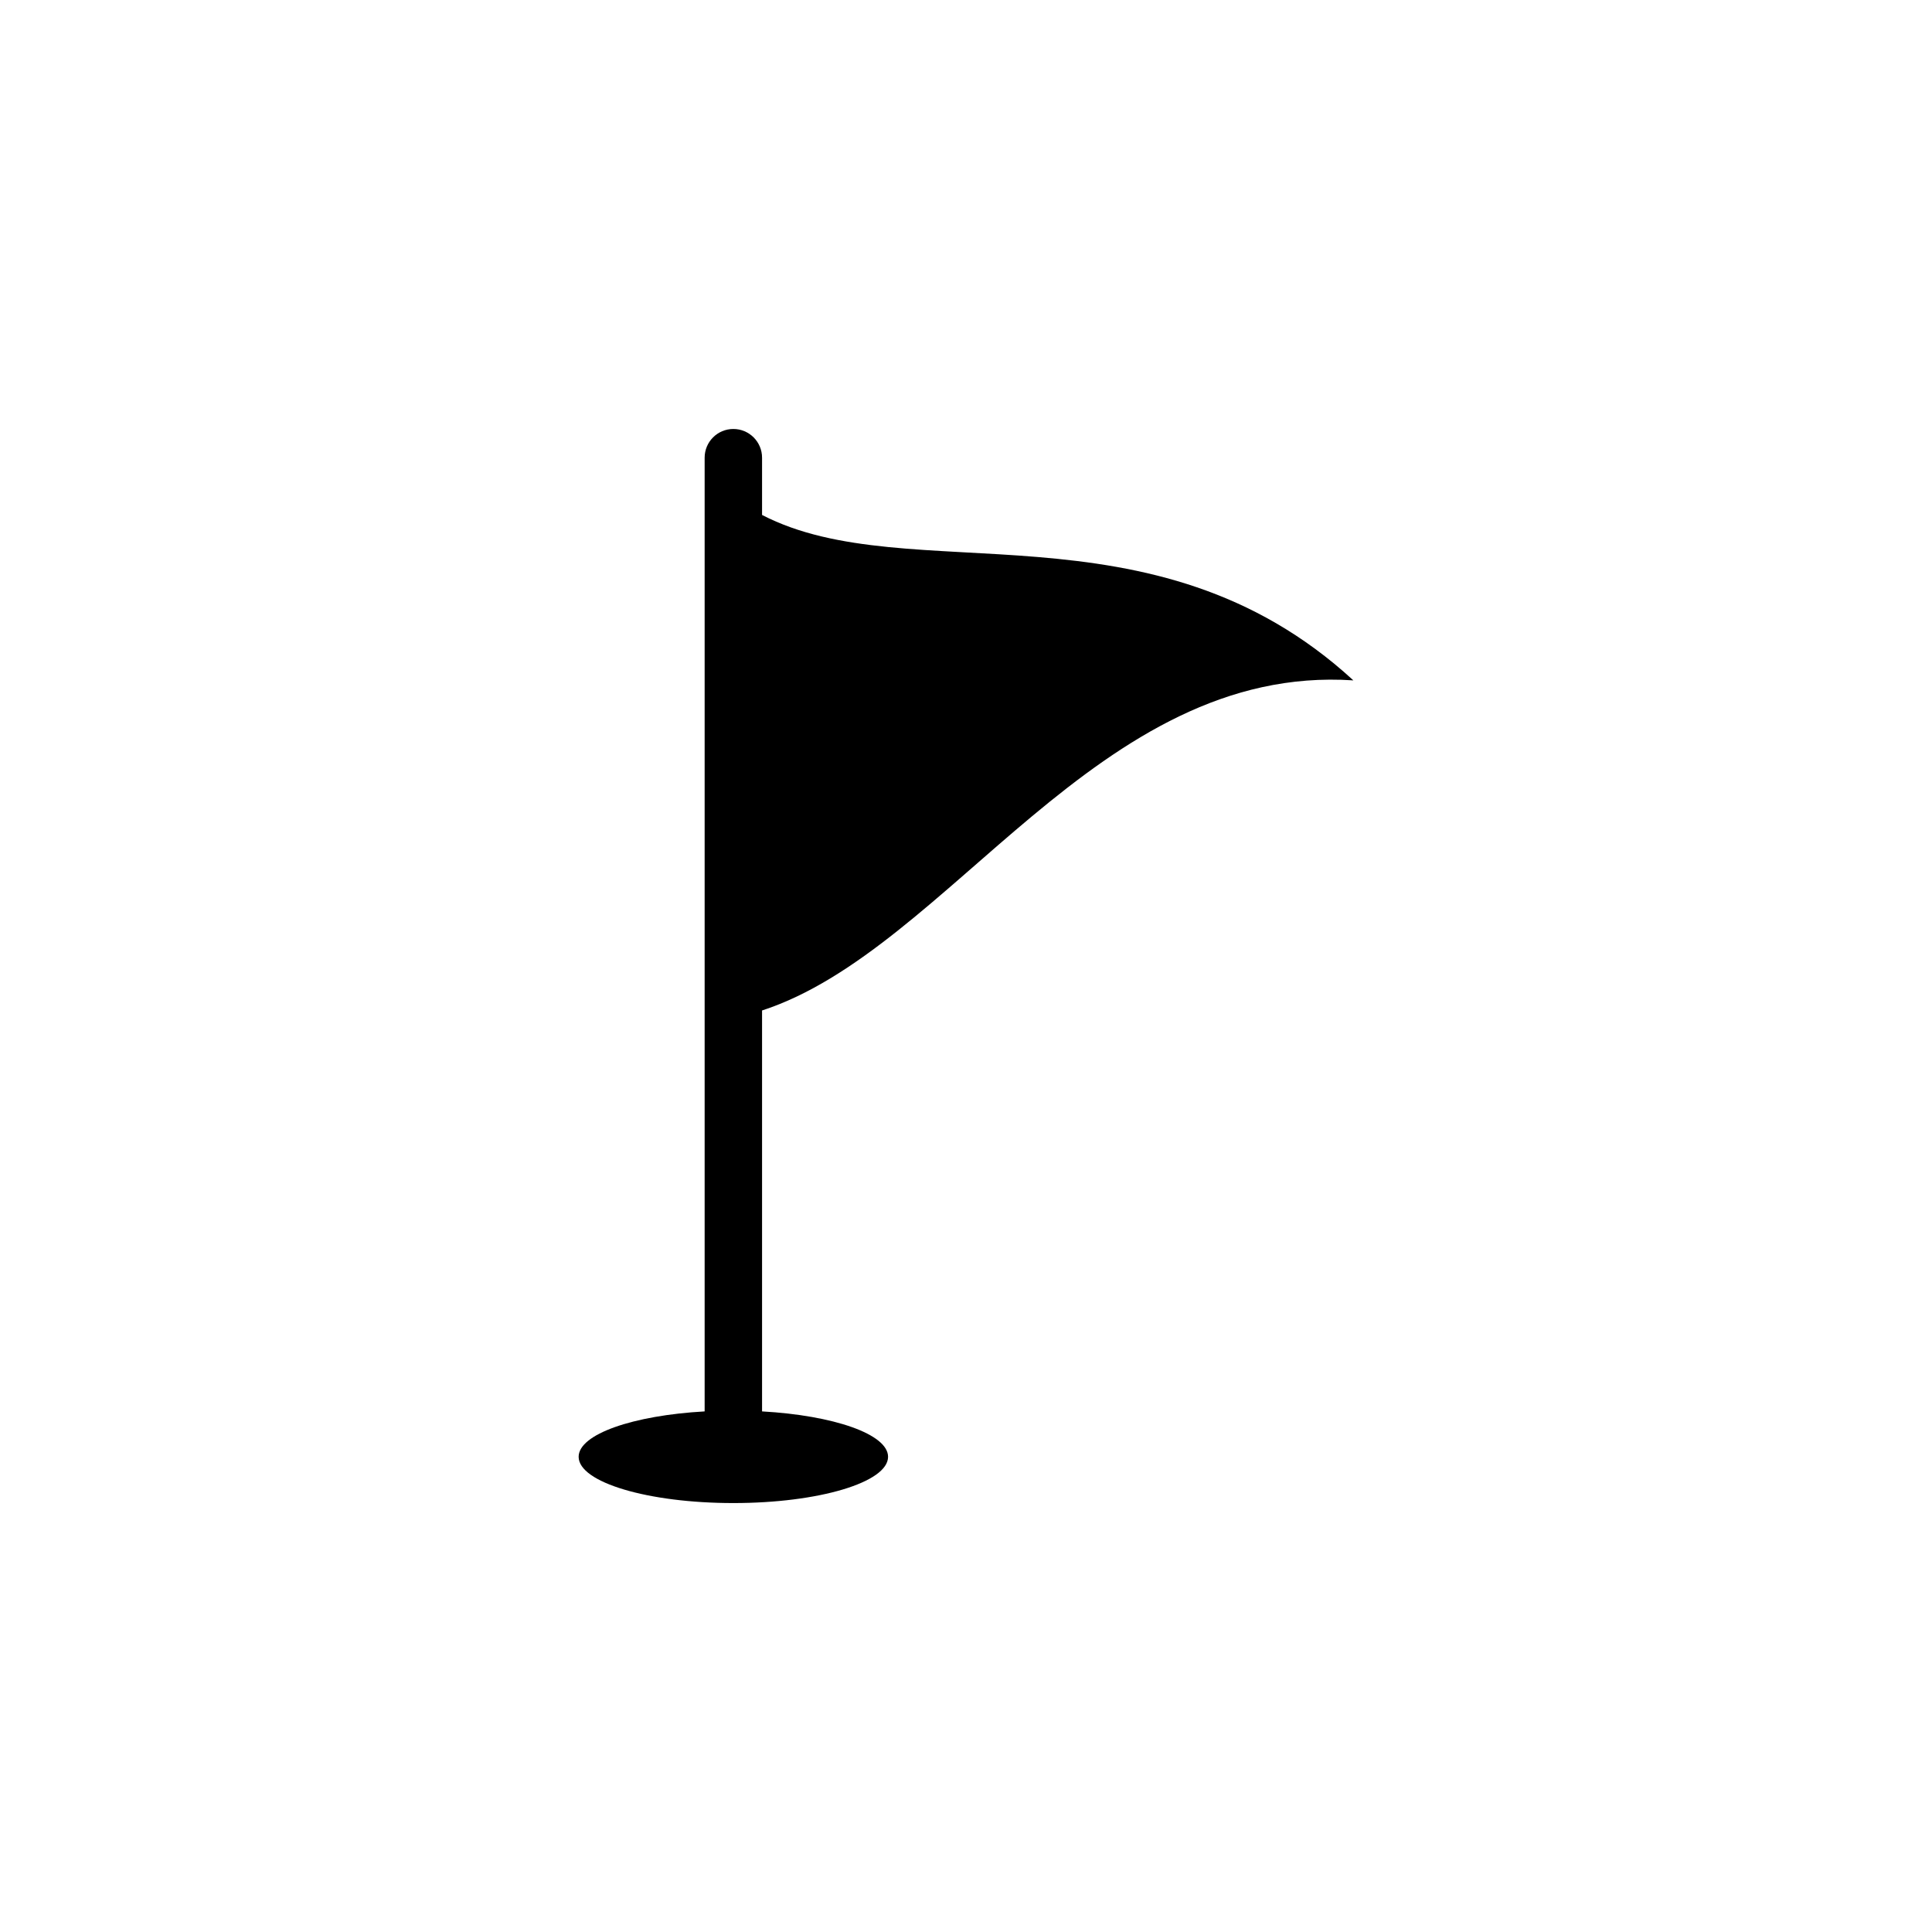
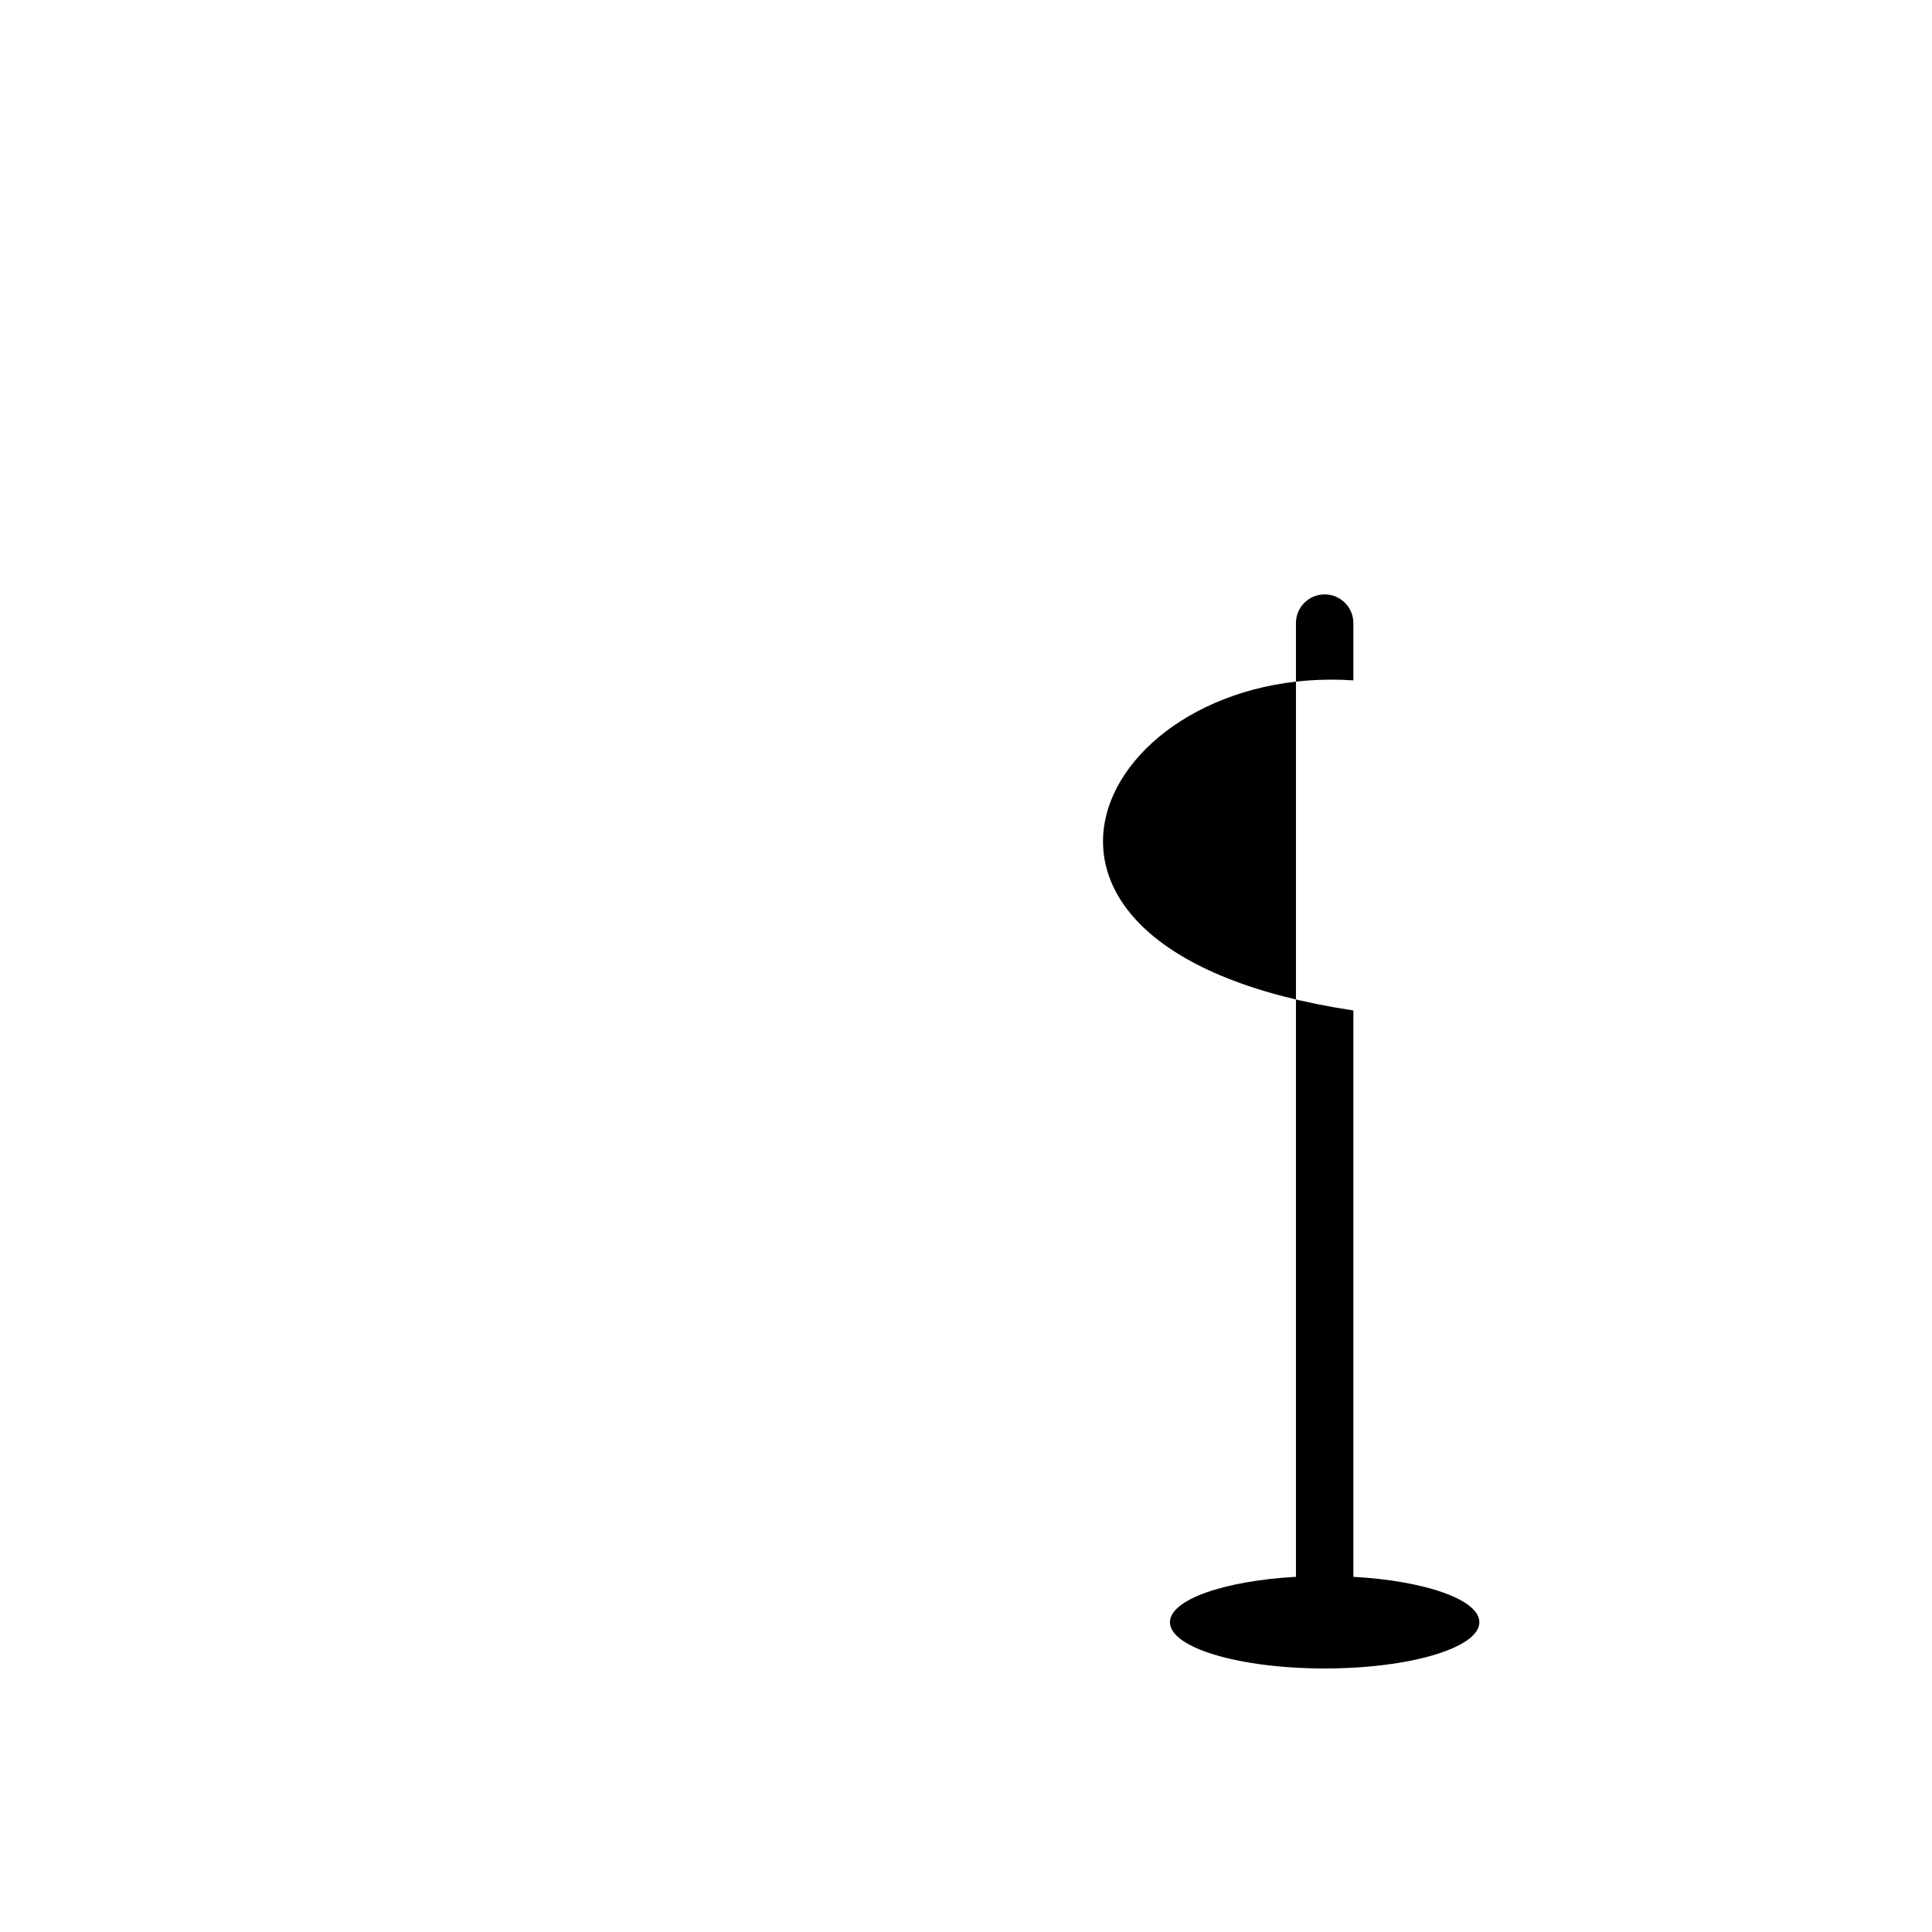
<svg xmlns="http://www.w3.org/2000/svg" version="1.1" id="Layer_1" x="0px" y="0px" width="50px" height="50px" viewBox="0 0 50 50" enable-background="new 0 0 50 50" xml:space="preserve">
-   <path d="M35.025,17.608c-5.209-4.786-11.483-2.301-15.303-4.281v-1.482c0-0.41-0.333-0.743-0.743-0.743  c-0.411,0-0.743,0.333-0.743,0.743v24.682c-1.855,0.104-3.261,0.59-3.261,1.175c0,0.661,1.793,1.197,4.005,1.197  c2.21,0,4.003-0.536,4.003-1.197c0-0.585-1.405-1.071-3.261-1.175V26.151C24.575,24.573,28.408,17.166,35.025,17.608z" />
+   <path d="M35.025,17.608v-1.482c0-0.41-0.333-0.743-0.743-0.743  c-0.411,0-0.743,0.333-0.743,0.743v24.682c-1.855,0.104-3.261,0.59-3.261,1.175c0,0.661,1.793,1.197,4.005,1.197  c2.21,0,4.003-0.536,4.003-1.197c0-0.585-1.405-1.071-3.261-1.175V26.151C24.575,24.573,28.408,17.166,35.025,17.608z" />
</svg>